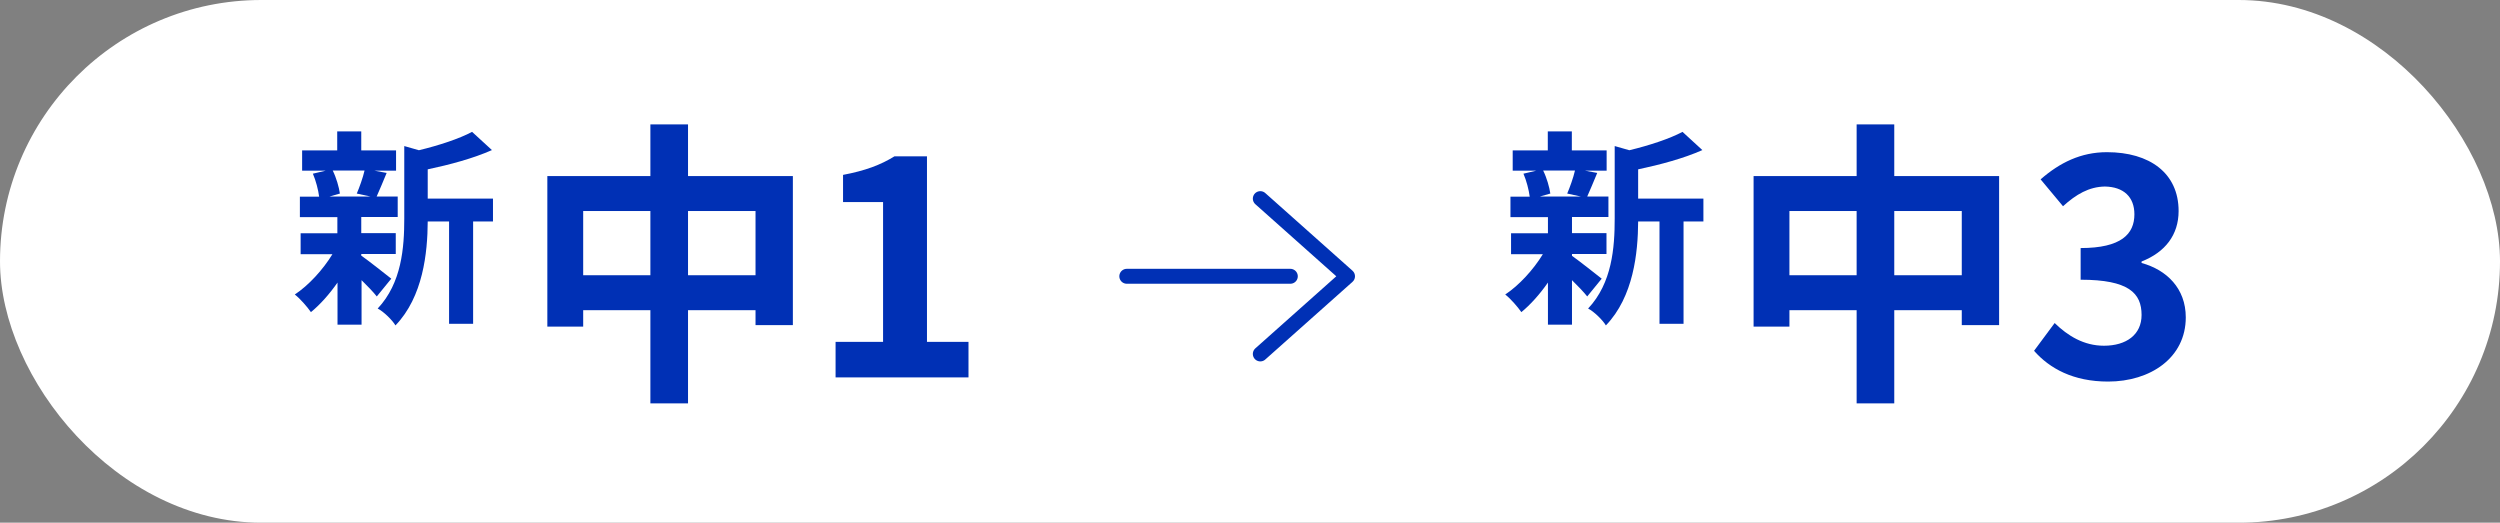
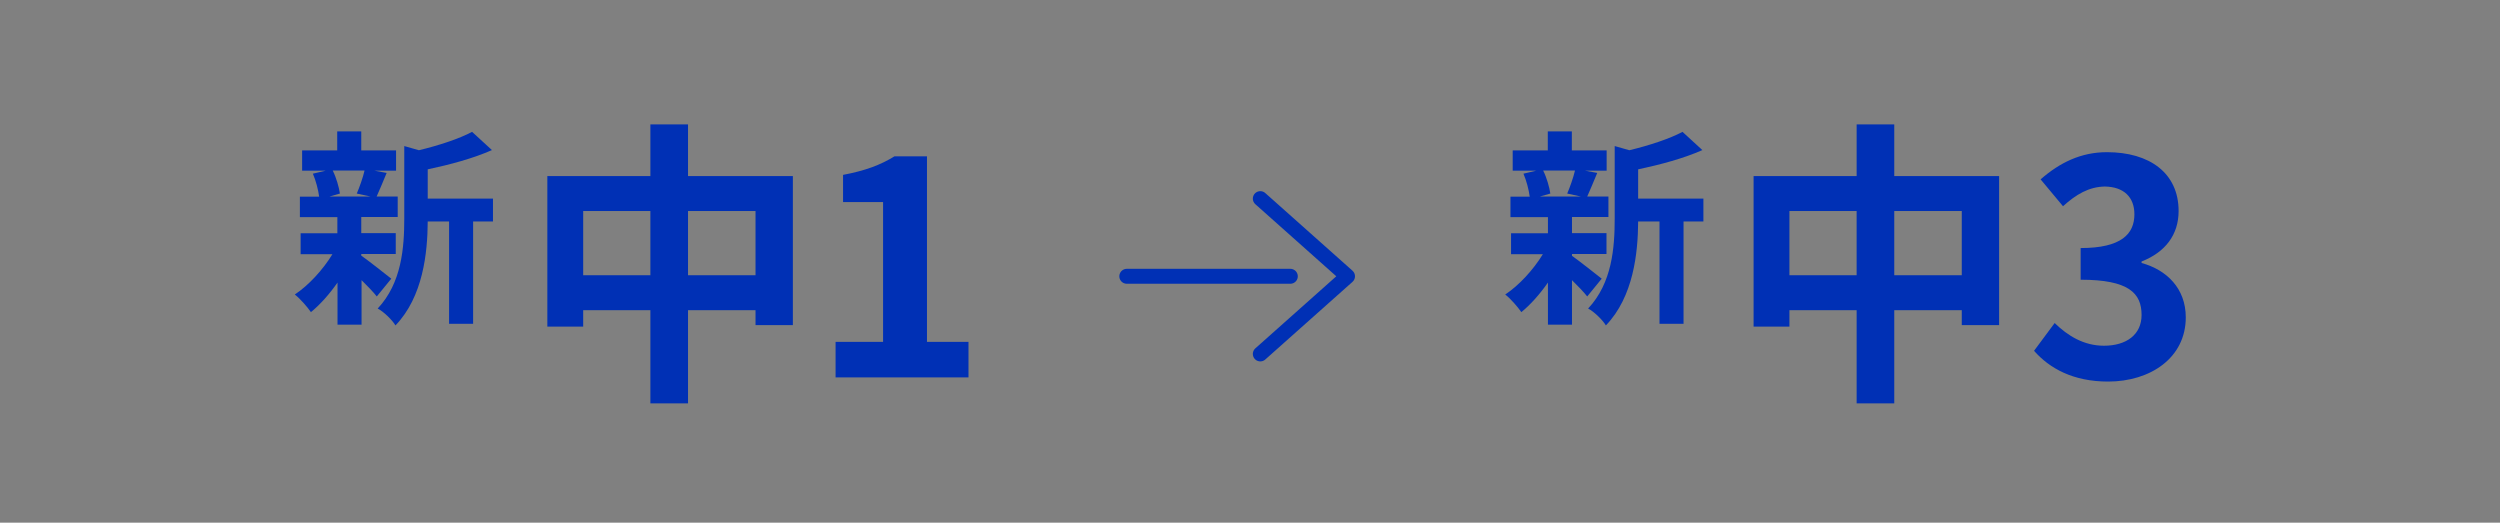
<svg xmlns="http://www.w3.org/2000/svg" id="_レイヤー_2" data-name="レイヤー 2" viewBox="0 0 167.4 35">
  <rect x="0" y="0" width="167.4" height="35" fill="#808080" stroke="none" />
  <defs>
    <style> .cls-1 { fill: none; stroke: #0030b5; stroke-linecap: round; stroke-linejoin: round; } .cls-2 { fill: #0030b5; } .cls-3 { fill: #fff; } </style>
  </defs>
  <g id="design">
    <g>
-       <rect class="cls-3" x="0" y="0" width="167.4" height="35" rx="17.5" ry="17.5" />
      <g>
        <path class="cls-2" d="M53.09,11.79v9.98h-2.5v-1h-4.52v6.24h-2.52v-6.24h-4.5v1.1h-2.4v-10.08h6.9v-3.46h2.52v3.46h7.02ZM43.55,18.43v-4.3h-4.5v4.3h4.5ZM50.59,18.43v-4.3h-4.52v4.3h4.52Z" />
        <path class="cls-2" d="M55.95,22.89h3.18v-9.36h-2.68v-1.82c1.48-.28,2.5-.66,3.44-1.24h2.18v12.42h2.78v2.38h-8.9v-2.38Z" />
      </g>
      <g>
        <path class="cls-2" d="M133.86,11.79v9.98h-2.5v-1h-4.52v6.24h-2.52v-6.24h-4.5v1.1h-2.4v-10.08h6.9v-3.46h2.52v3.46h7.02ZM124.32,18.43v-4.3h-4.5v4.3h4.5ZM131.36,18.43v-4.3h-4.52v4.3h4.52Z" />
        <path class="cls-2" d="M136.2,23.49l1.38-1.86c.88.86,1.96,1.52,3.3,1.52,1.5,0,2.52-.74,2.52-2.06,0-1.46-.86-2.36-4.08-2.36v-2.12c2.72,0,3.6-.94,3.6-2.26,0-1.16-.72-1.84-1.98-1.86-1.06.02-1.92.52-2.8,1.32l-1.5-1.8c1.28-1.12,2.7-1.82,4.44-1.82,2.86,0,4.8,1.4,4.8,3.94,0,1.6-.9,2.76-2.48,3.38v.1c1.68.46,2.96,1.7,2.96,3.64,0,2.72-2.38,4.3-5.2,4.3-2.34,0-3.92-.88-4.96-2.06Z" />
      </g>
      <g>
        <line class="cls-1" x1="75.45" y1="18.5" x2="86.4" y2="18.5" />
        <polyline class="cls-1" points="84.39 13.3 90.23 18.5 84.39 23.7" />
      </g>
      <path class="cls-2" d="M24.21,17.13c.5.35,1.67,1.28,1.99,1.53l-.97,1.19c-.22-.28-.62-.7-1.02-1.09v2.98h-1.61v-2.82c-.55.79-1.18,1.49-1.78,1.98-.25-.36-.73-.91-1.08-1.18.91-.6,1.88-1.65,2.52-2.7h-2.13v-1.4h2.46v-1.08h-2.51v-1.37h1.29c-.06-.46-.22-1.08-.42-1.54l.85-.2h-1.57v-1.36h2.35v-1.27h1.61v1.27h2.33v1.36h-1.44l.81.15c-.25.6-.48,1.16-.67,1.58h1.41v1.37h-2.44v1.08h2.31v1.4h-2.31v.11ZM22.28,11.42c.24.48.42,1.12.48,1.54l-.7.2h2.75l-.92-.2c.18-.42.41-1.06.52-1.54h-2.12ZM33.01,14.83h-1.33v6.85h-1.61v-6.85h-1.43c-.01,2.09-.31,5.04-2.16,6.96-.21-.36-.81-.94-1.19-1.13,1.61-1.71,1.78-4.09,1.78-6.02v-4.86l.98.28c1.33-.32,2.7-.77,3.56-1.23l1.33,1.22c-1.23.55-2.83.98-4.3,1.29v1.96h4.37v1.54Z" />
      <path class="cls-2" d="M105.26,17.13c.5.35,1.67,1.28,1.99,1.53l-.97,1.19c-.22-.28-.62-.7-1.02-1.09v2.98h-1.61v-2.82c-.55.79-1.18,1.49-1.78,1.98-.25-.36-.73-.91-1.08-1.18.91-.6,1.88-1.65,2.52-2.7h-2.13v-1.4h2.47v-1.08h-2.51v-1.37h1.29c-.06-.46-.22-1.08-.42-1.54l.85-.2h-1.57v-1.36h2.35v-1.27h1.61v1.27h2.33v1.36h-1.44l.81.15c-.25.6-.48,1.16-.67,1.58h1.42v1.37h-2.44v1.08h2.31v1.4h-2.31v.11ZM103.33,11.42c.24.48.42,1.12.48,1.54l-.7.2h2.75l-.92-.2c.18-.42.41-1.06.52-1.54h-2.12ZM114.06,14.83h-1.33v6.85h-1.61v-6.85h-1.43c-.01,2.09-.31,5.04-2.16,6.96-.21-.36-.81-.94-1.19-1.13,1.61-1.71,1.78-4.09,1.78-6.02v-4.86l.98.28c1.33-.32,2.7-.77,3.56-1.23l1.33,1.22c-1.23.55-2.83.98-4.3,1.29v1.96h4.37v1.54Z" />
    </g>
  </g>
</svg>